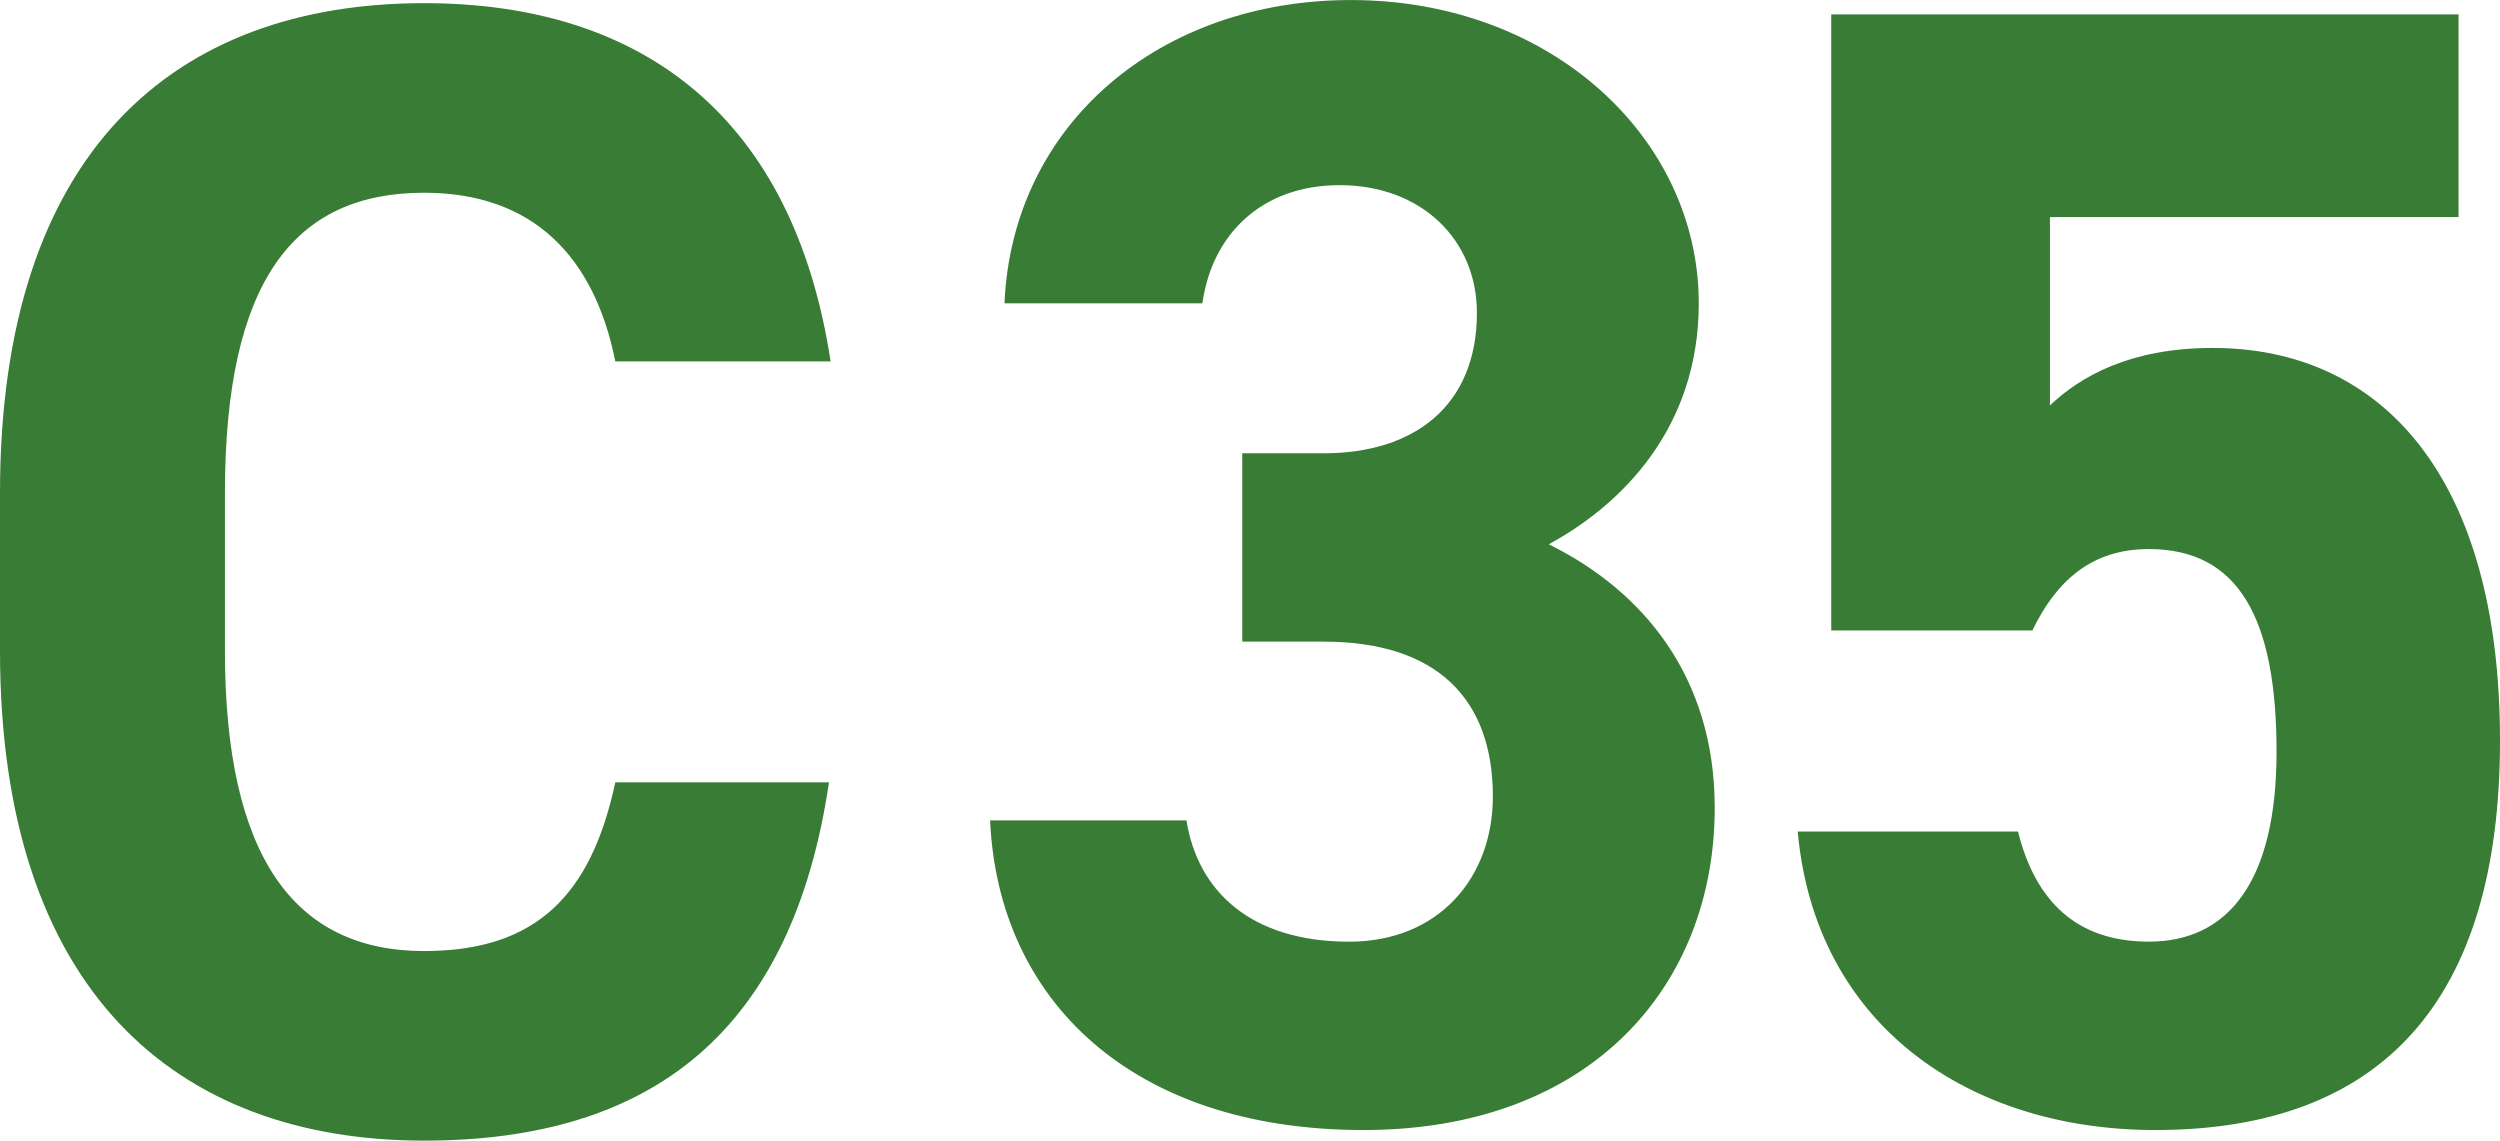
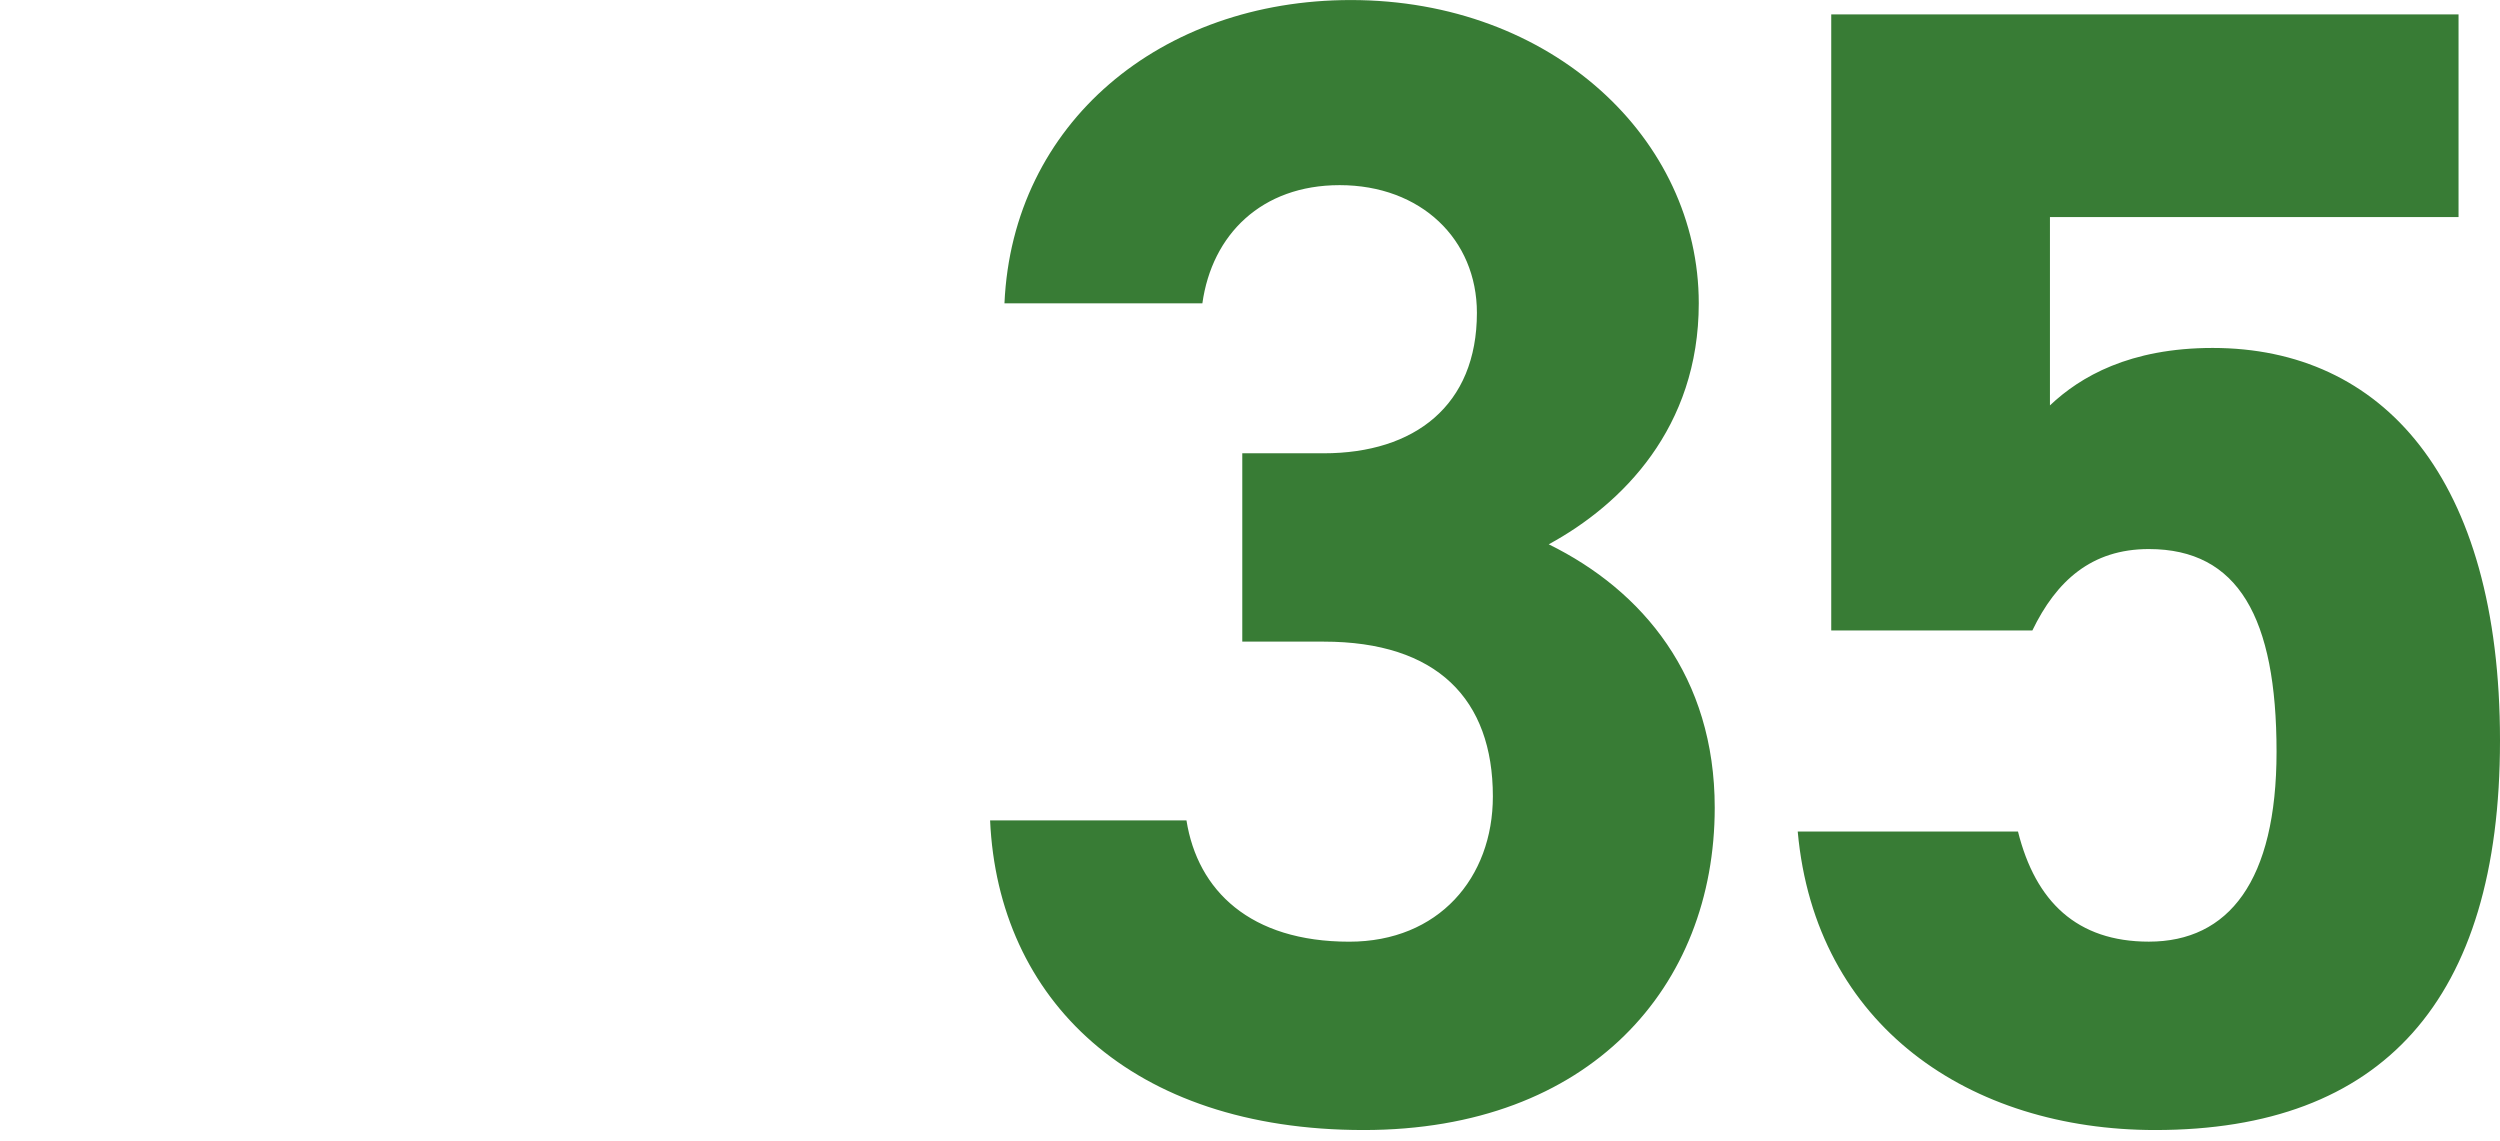
<svg xmlns="http://www.w3.org/2000/svg" width="238.082" height="108.625" viewBox="0 0 238.082 108.625">
  <g id="Group_2395" data-name="Group 2395" transform="translate(8105.809 1565.248)">
-     <path id="Path_2081" data-name="Path 2081" d="M86.292-72.828c-3.519-23.1-17.748-34.119-38.709-34.119-23.715,0-40.392,14.076-40.392,46.665v14.994c0,32.283,16.677,46.665,40.392,46.665,21.726,0,35.037-10.4,38.556-34.119H65.79c-2.3,10.71-7.5,16.065-18.207,16.065-12.393,0-18.972-9.027-18.972-28.611V-60.282c0-20.2,6.579-28.611,18.972-28.611,10.4,0,16.218,6.12,18.207,16.065Z" transform="translate(-8113 -1458)" fill="#387c35" />
    <path id="Path_2084" data-name="Path 2084" d="M29.488-45.144H37.24c10.792,0,16.112,5.472,16.112,14.744,0,7.752-5.168,13.832-13.68,13.832-9.424,0-14.44-4.864-15.5-11.552H5.472C6.232-11.1,18.848,1.368,41.04,1.368c21.584,0,33.44-13.68,33.44-30.7,0-12.464-6.84-20.672-15.808-25.08,6.992-3.8,14.288-11.1,14.288-22.952,0-15.656-13.984-28.88-33.136-28.88-18.088,0-32.224,11.7-32.984,28.88H25.688C26.6-83.9,31.312-88.616,38.76-88.616c7.752,0,13.072,5.168,13.072,12.16,0,8.816-5.928,13.376-14.592,13.376H29.488Zm86.336-8.816c8.512,0,12.16,6.536,12.16,19.3,0,12.312-4.56,18.088-12.16,18.088-6.84,0-10.792-3.8-12.464-10.488H82.384C84.056-8.512,98.8,1.368,116.432,1.368c21.584,0,32.832-12.312,32.832-37.088,0-25.08-11.248-37.392-27.36-37.392-7.9,0-12.616,2.736-15.5,5.472V-85.576h38.912v-19.3H85.576v58.672h19.152C107.008-50.92,110.352-53.96,115.824-53.96Z" transform="translate(-8016.991 -1459)" fill="#387c35" />
  </g>
</svg>